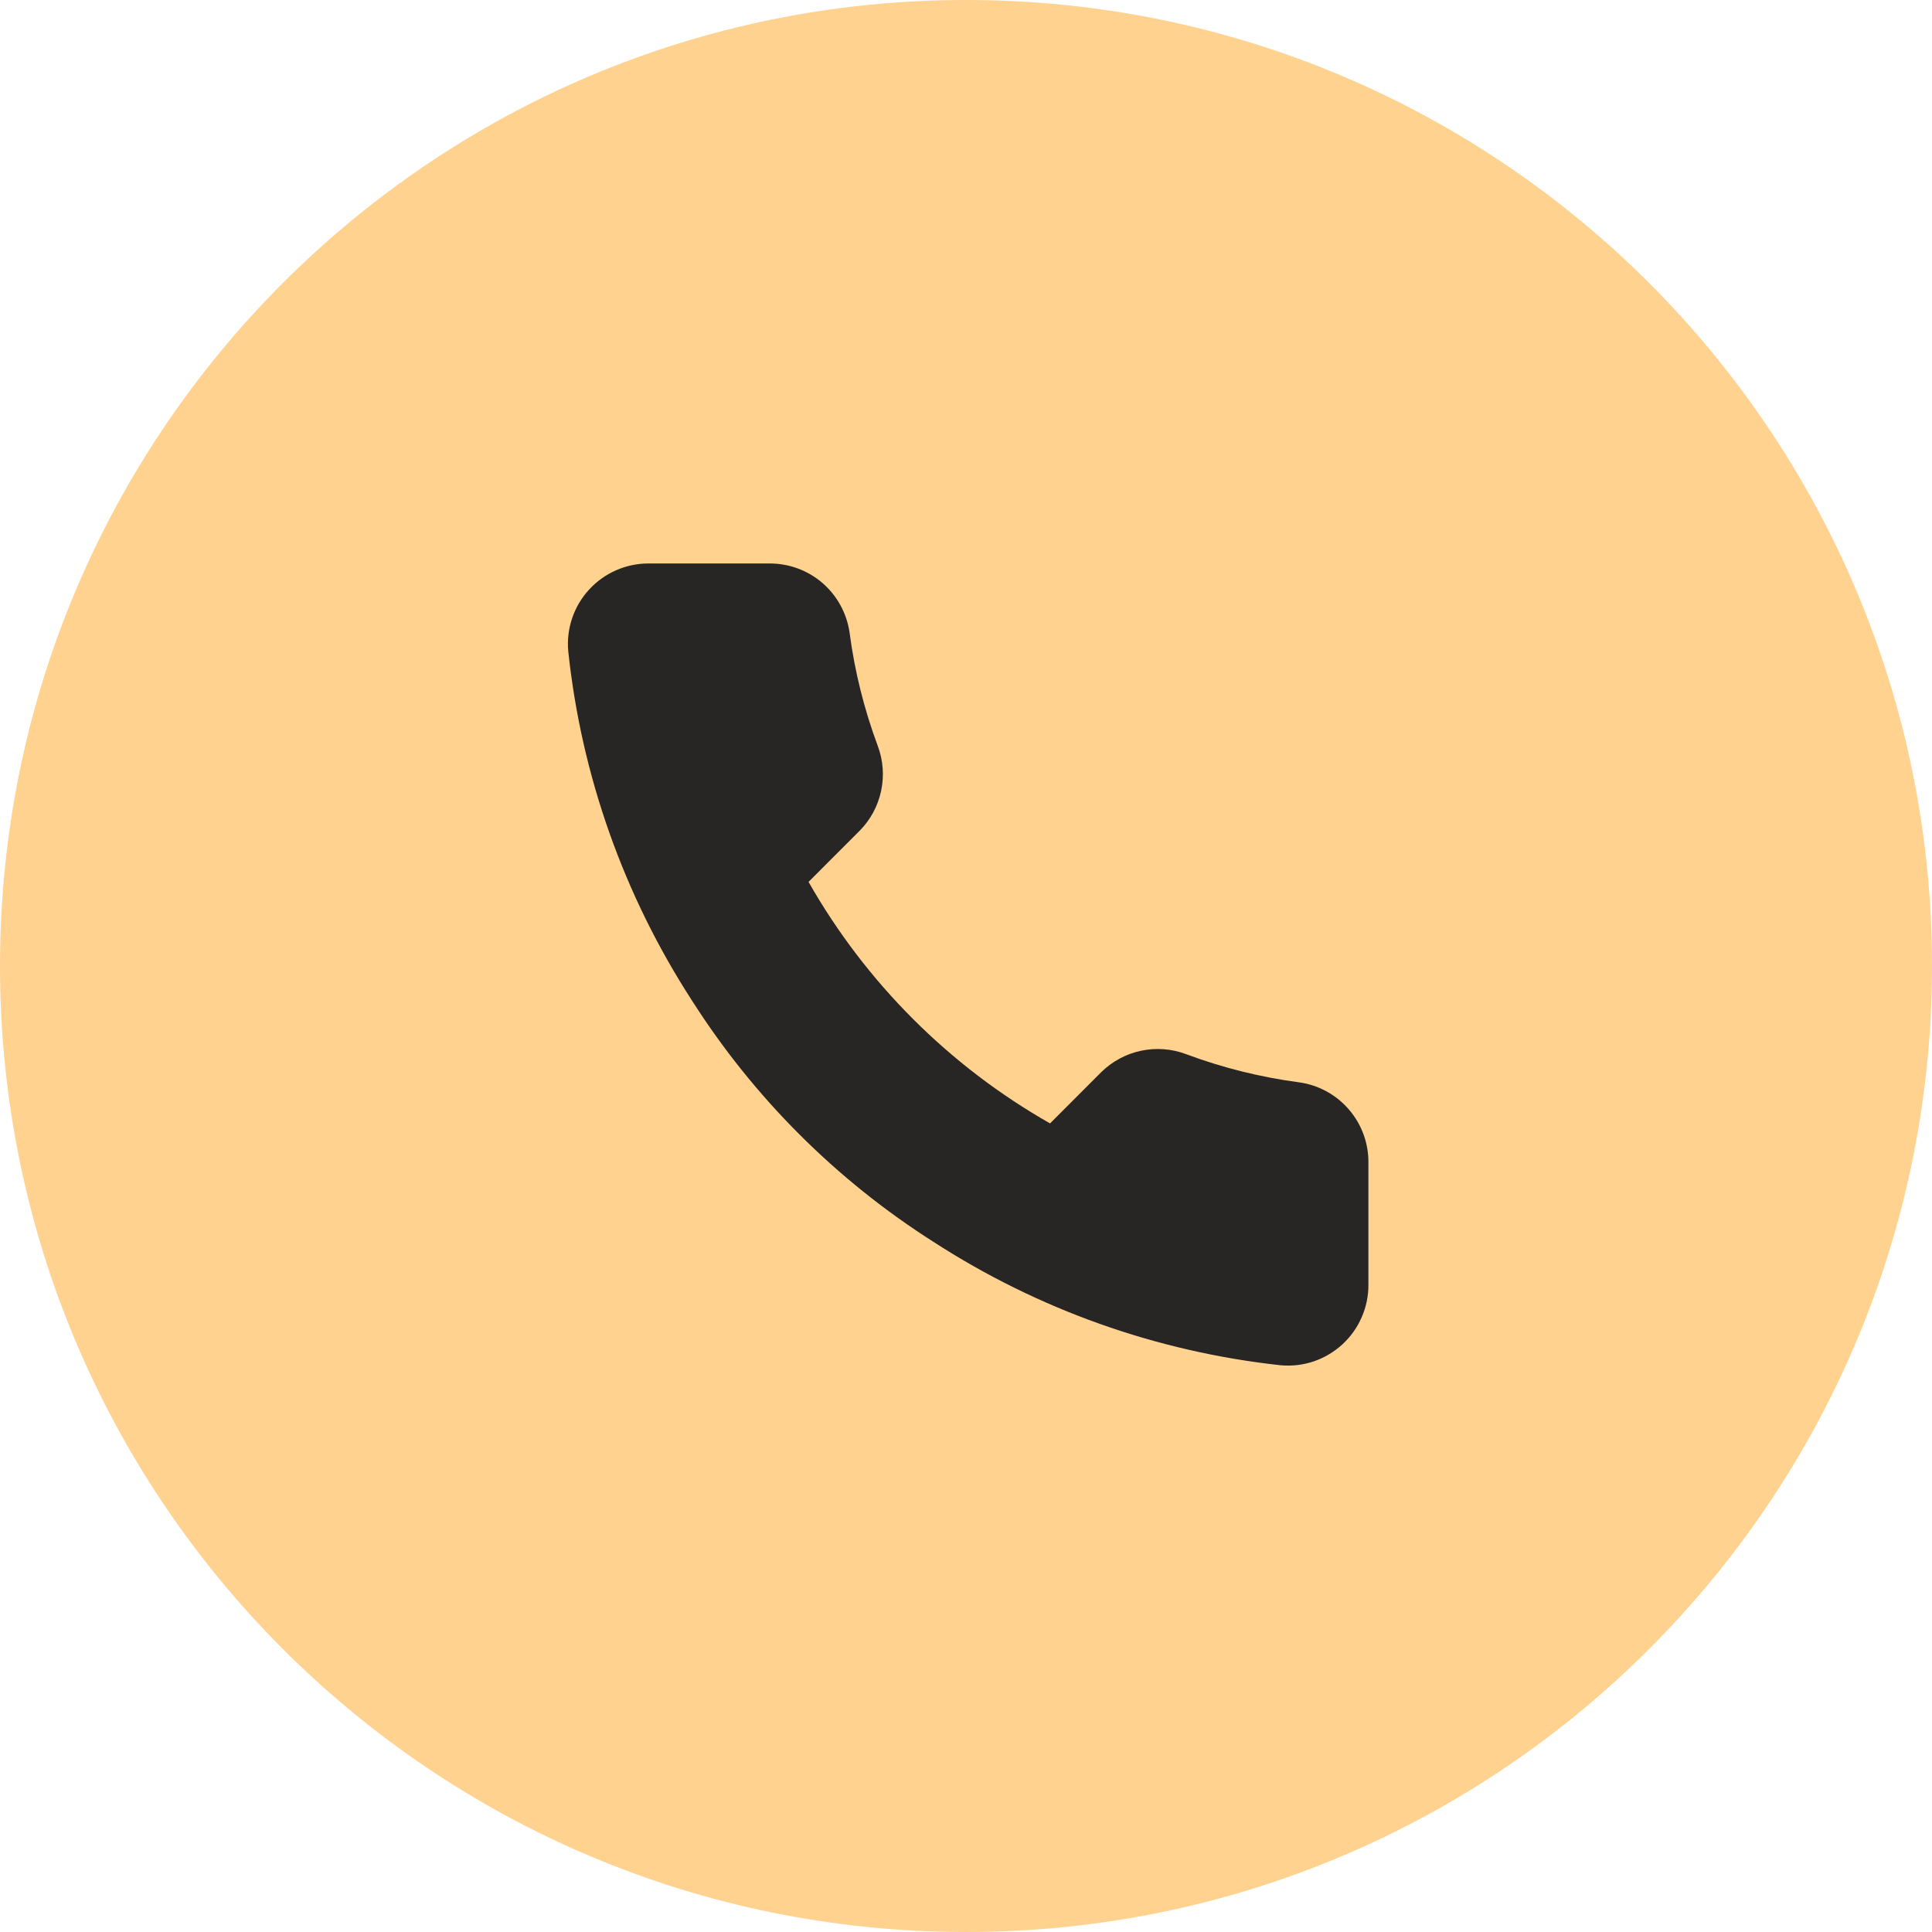
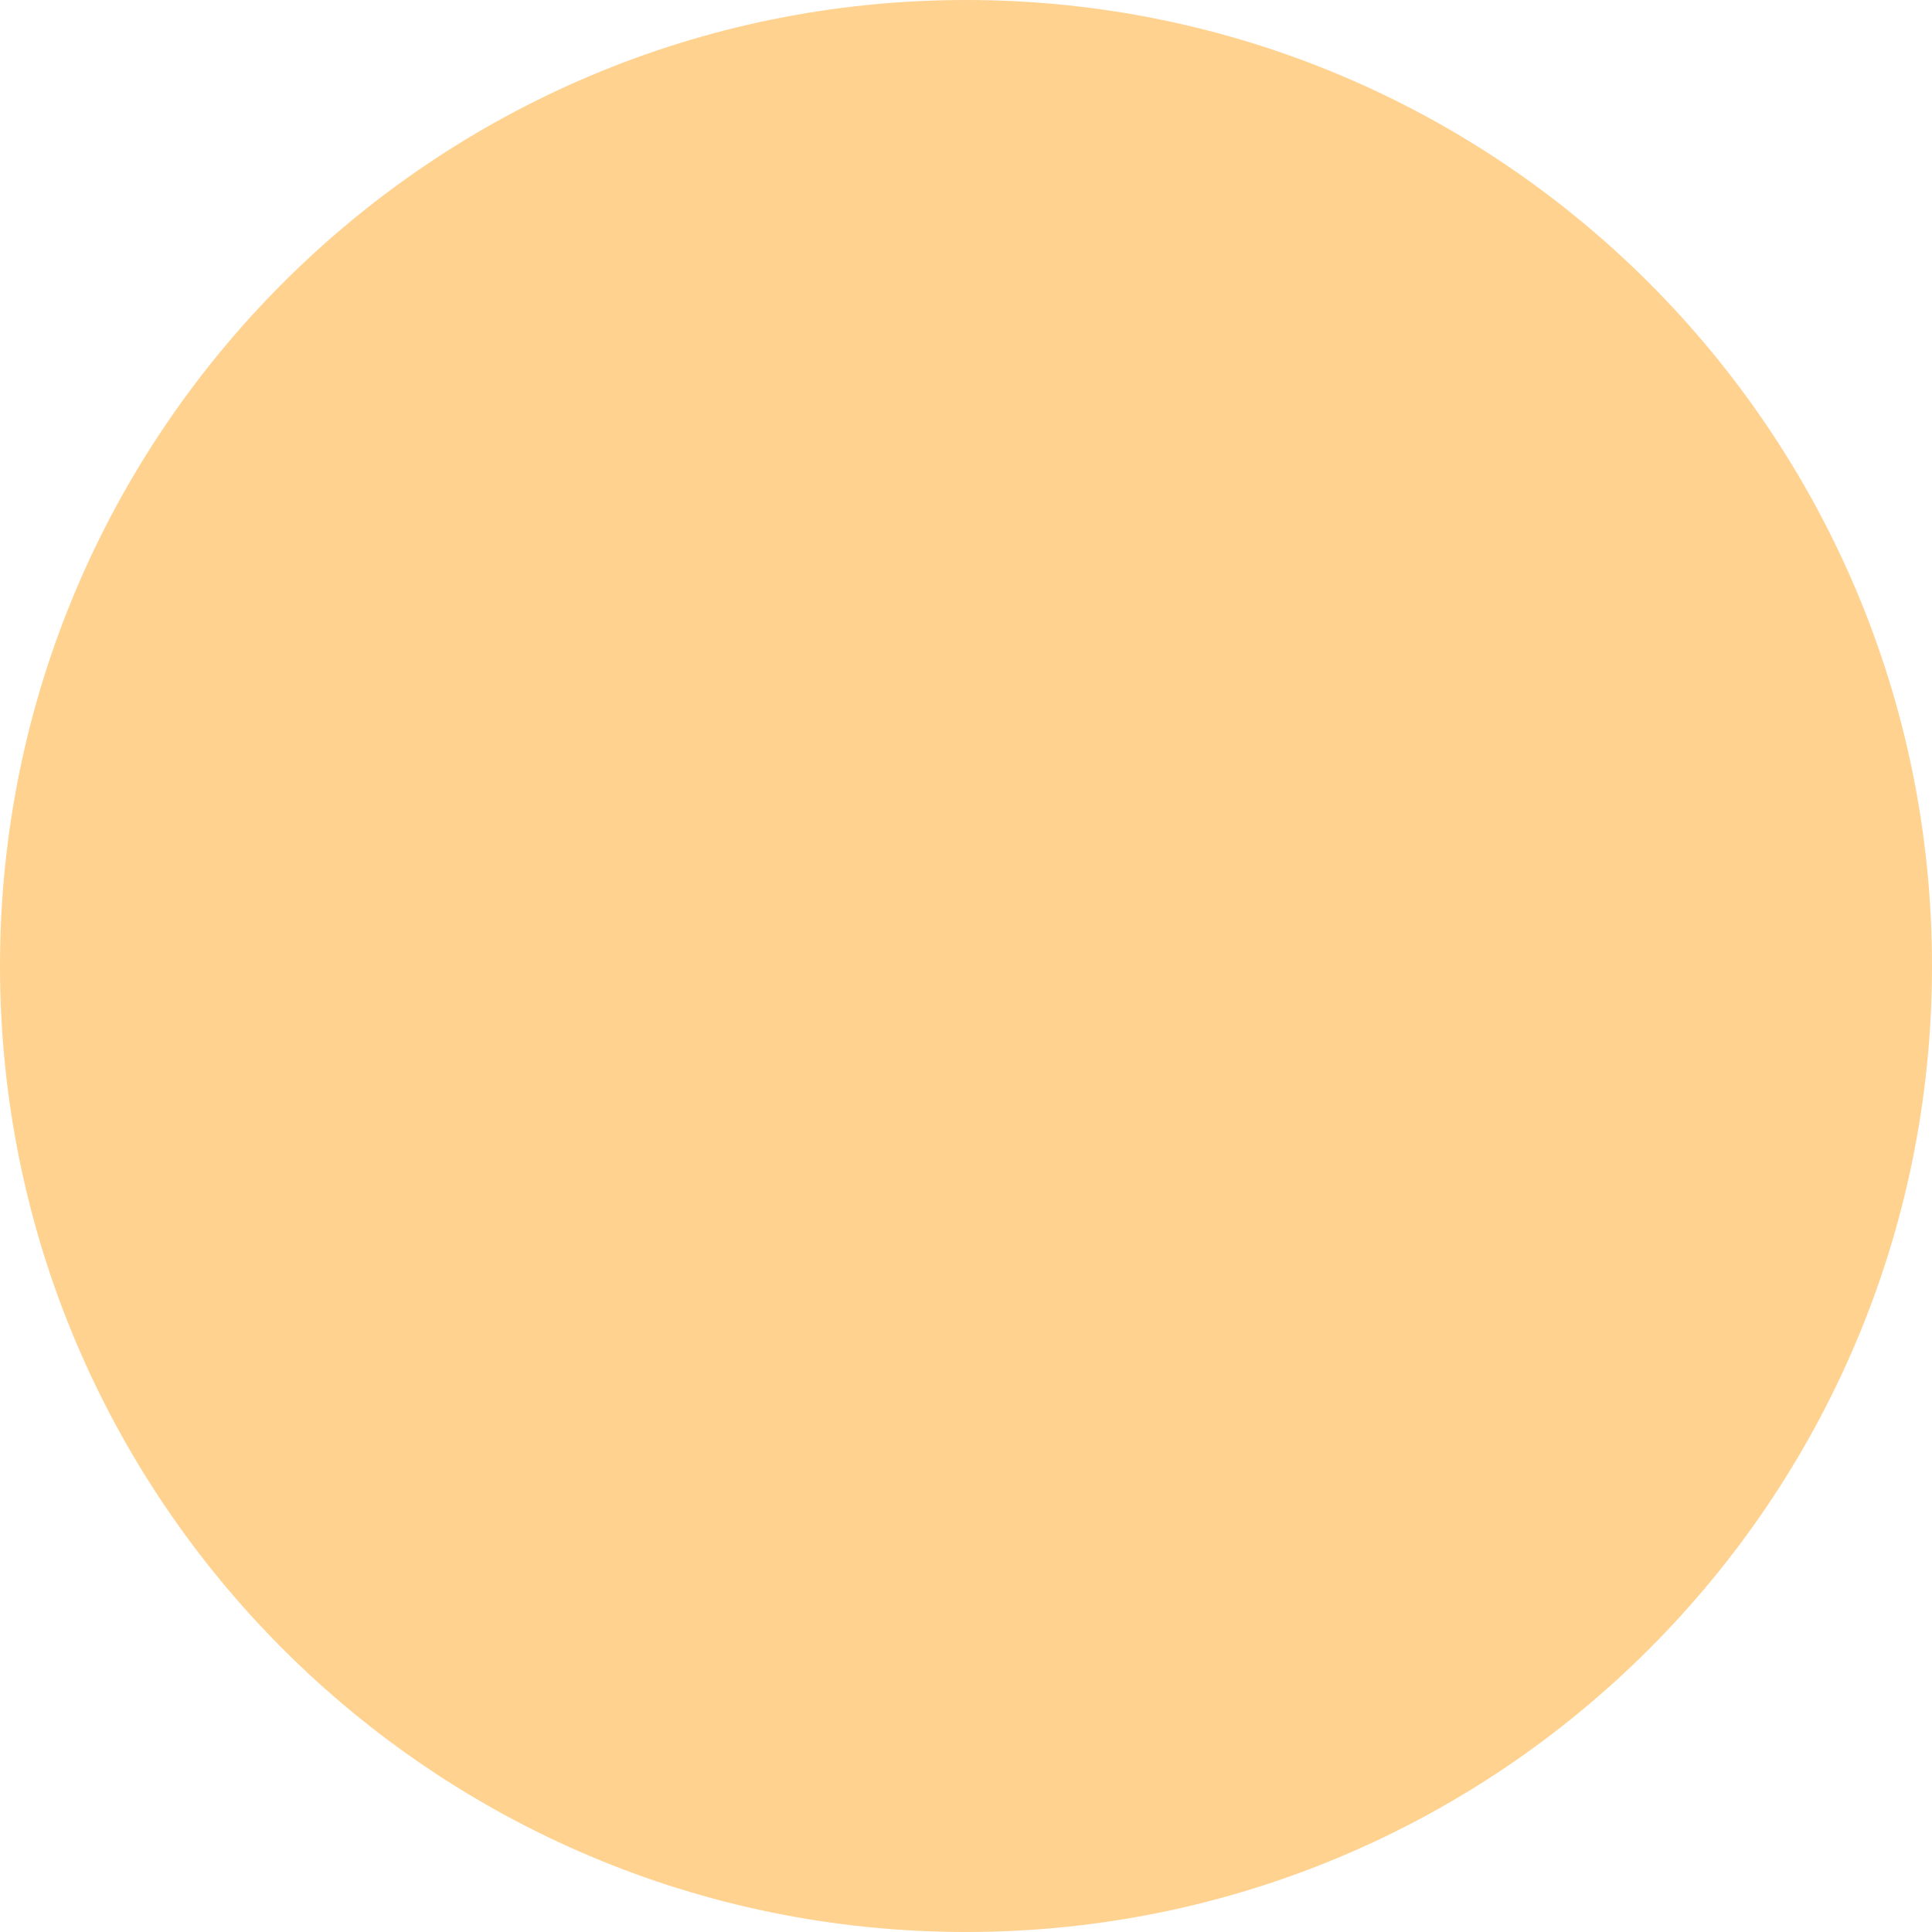
<svg xmlns="http://www.w3.org/2000/svg" width="32" height="32" viewBox="0 0 32 32" fill="none">
  <path d="M0 16C0 7.163 7.163 0 16 0V0C24.837 0 32 7.163 32 16V16C32 24.837 24.837 32 16 32V32C7.163 32 0 24.837 0 16V16Z" fill="#FFD290" />
-   <path d="M22.665 19.28V21.28C22.666 21.466 22.628 21.649 22.553 21.82C22.479 21.99 22.37 22.142 22.233 22.268C22.096 22.393 21.935 22.489 21.759 22.549C21.583 22.608 21.397 22.63 21.212 22.613C19.16 22.39 17.19 21.689 15.458 20.567C13.848 19.543 12.482 18.177 11.458 16.567C10.332 14.827 9.63 12.847 9.412 10.786C9.395 10.602 9.417 10.416 9.476 10.241C9.535 10.065 9.63 9.904 9.755 9.768C9.88 9.631 10.031 9.522 10.201 9.447C10.37 9.372 10.553 9.333 10.738 9.333H12.738C13.062 9.33 13.376 9.444 13.621 9.655C13.866 9.866 14.026 10.159 14.072 10.48C14.156 11.12 14.313 11.748 14.538 12.353C14.628 12.592 14.647 12.851 14.594 13.1C14.541 13.35 14.418 13.579 14.238 13.76L13.392 14.607C14.341 16.276 15.723 17.658 17.392 18.607L18.238 17.76C18.42 17.581 18.648 17.457 18.898 17.404C19.147 17.351 19.406 17.37 19.645 17.46C20.25 17.686 20.878 17.842 21.518 17.927C21.842 17.972 22.138 18.135 22.349 18.385C22.561 18.634 22.673 18.953 22.665 19.28Z" fill="#272624" />
</svg>